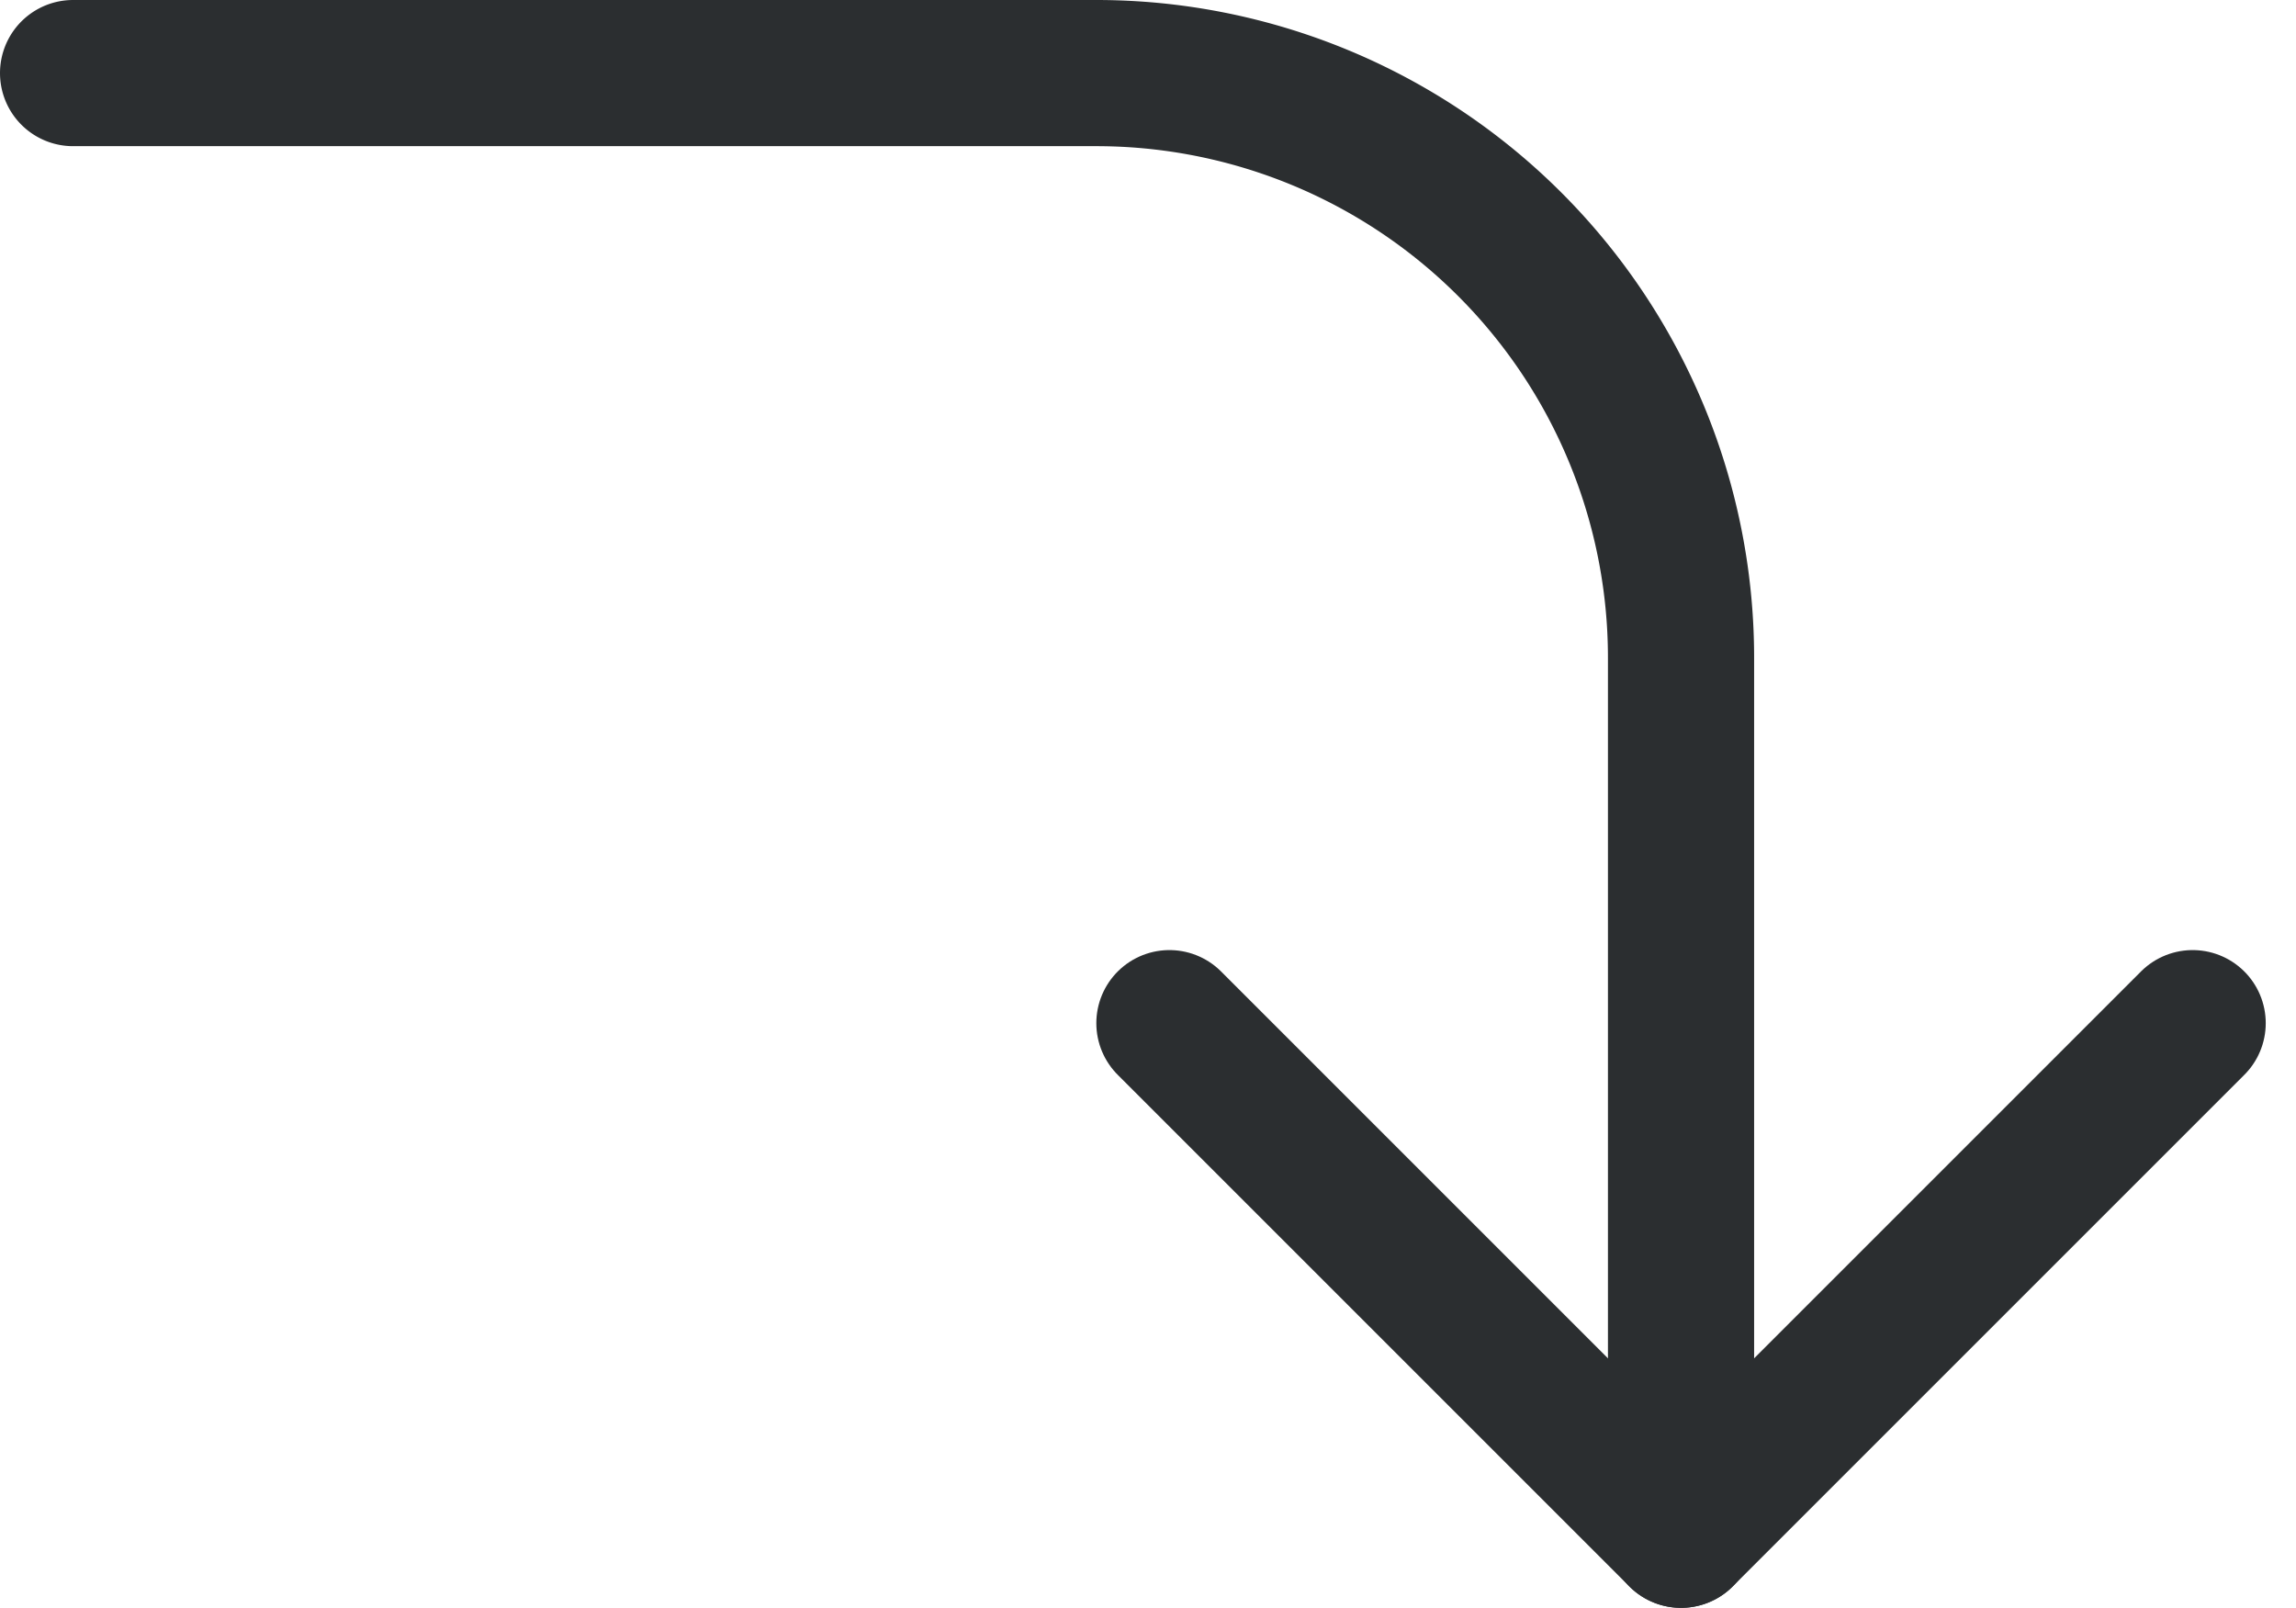
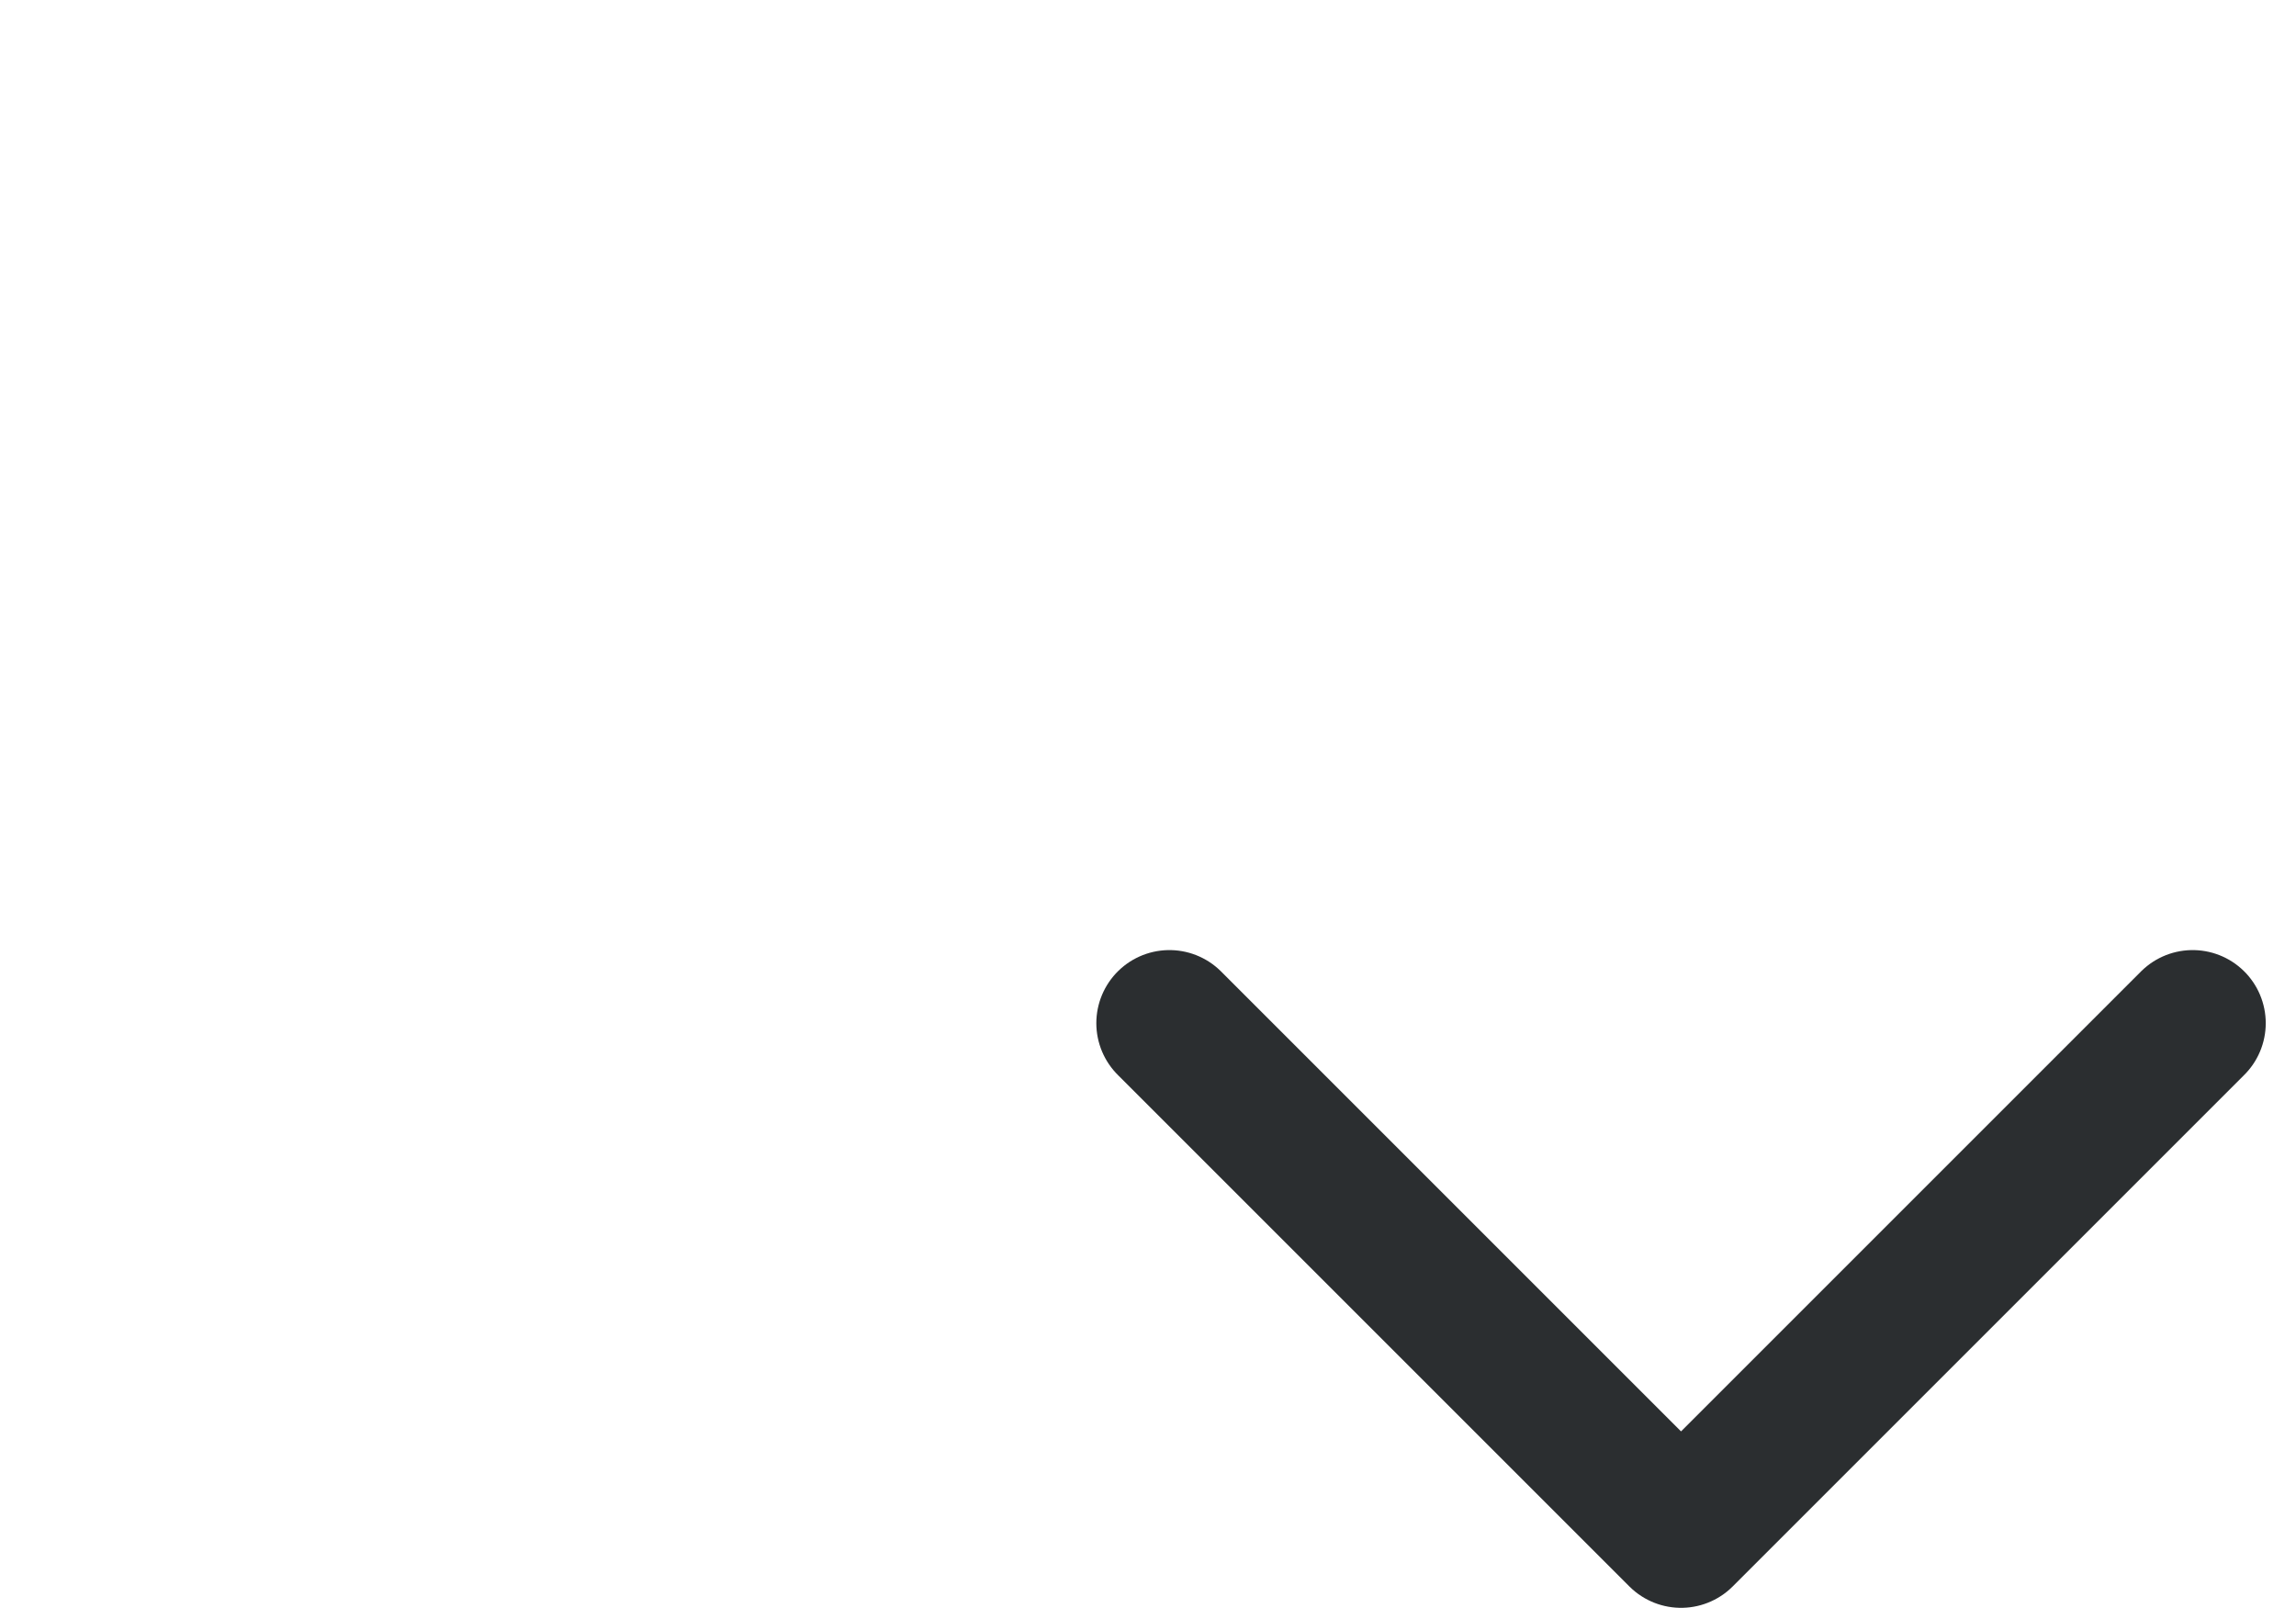
<svg xmlns="http://www.w3.org/2000/svg" width="15.707" height="11" viewBox="0 0 15.707 11">
  <g id="long-arrow-right-down" transform="translate(-4 -6.5)">
    <path id="Path_122" data-name="Path 122" d="M19,13.5,15.5,17,12,13.5" fill="none" stroke="#2b2e30" stroke-linecap="round" stroke-linejoin="round" stroke-width="1" />
-     <path id="Path_123" data-name="Path 123" d="M15.5,17V11a4,4,0,0,0-4-4h-7" fill="none" stroke="#2b2e30" stroke-linecap="round" stroke-linejoin="round" stroke-width="1" />
  </g>
</svg>